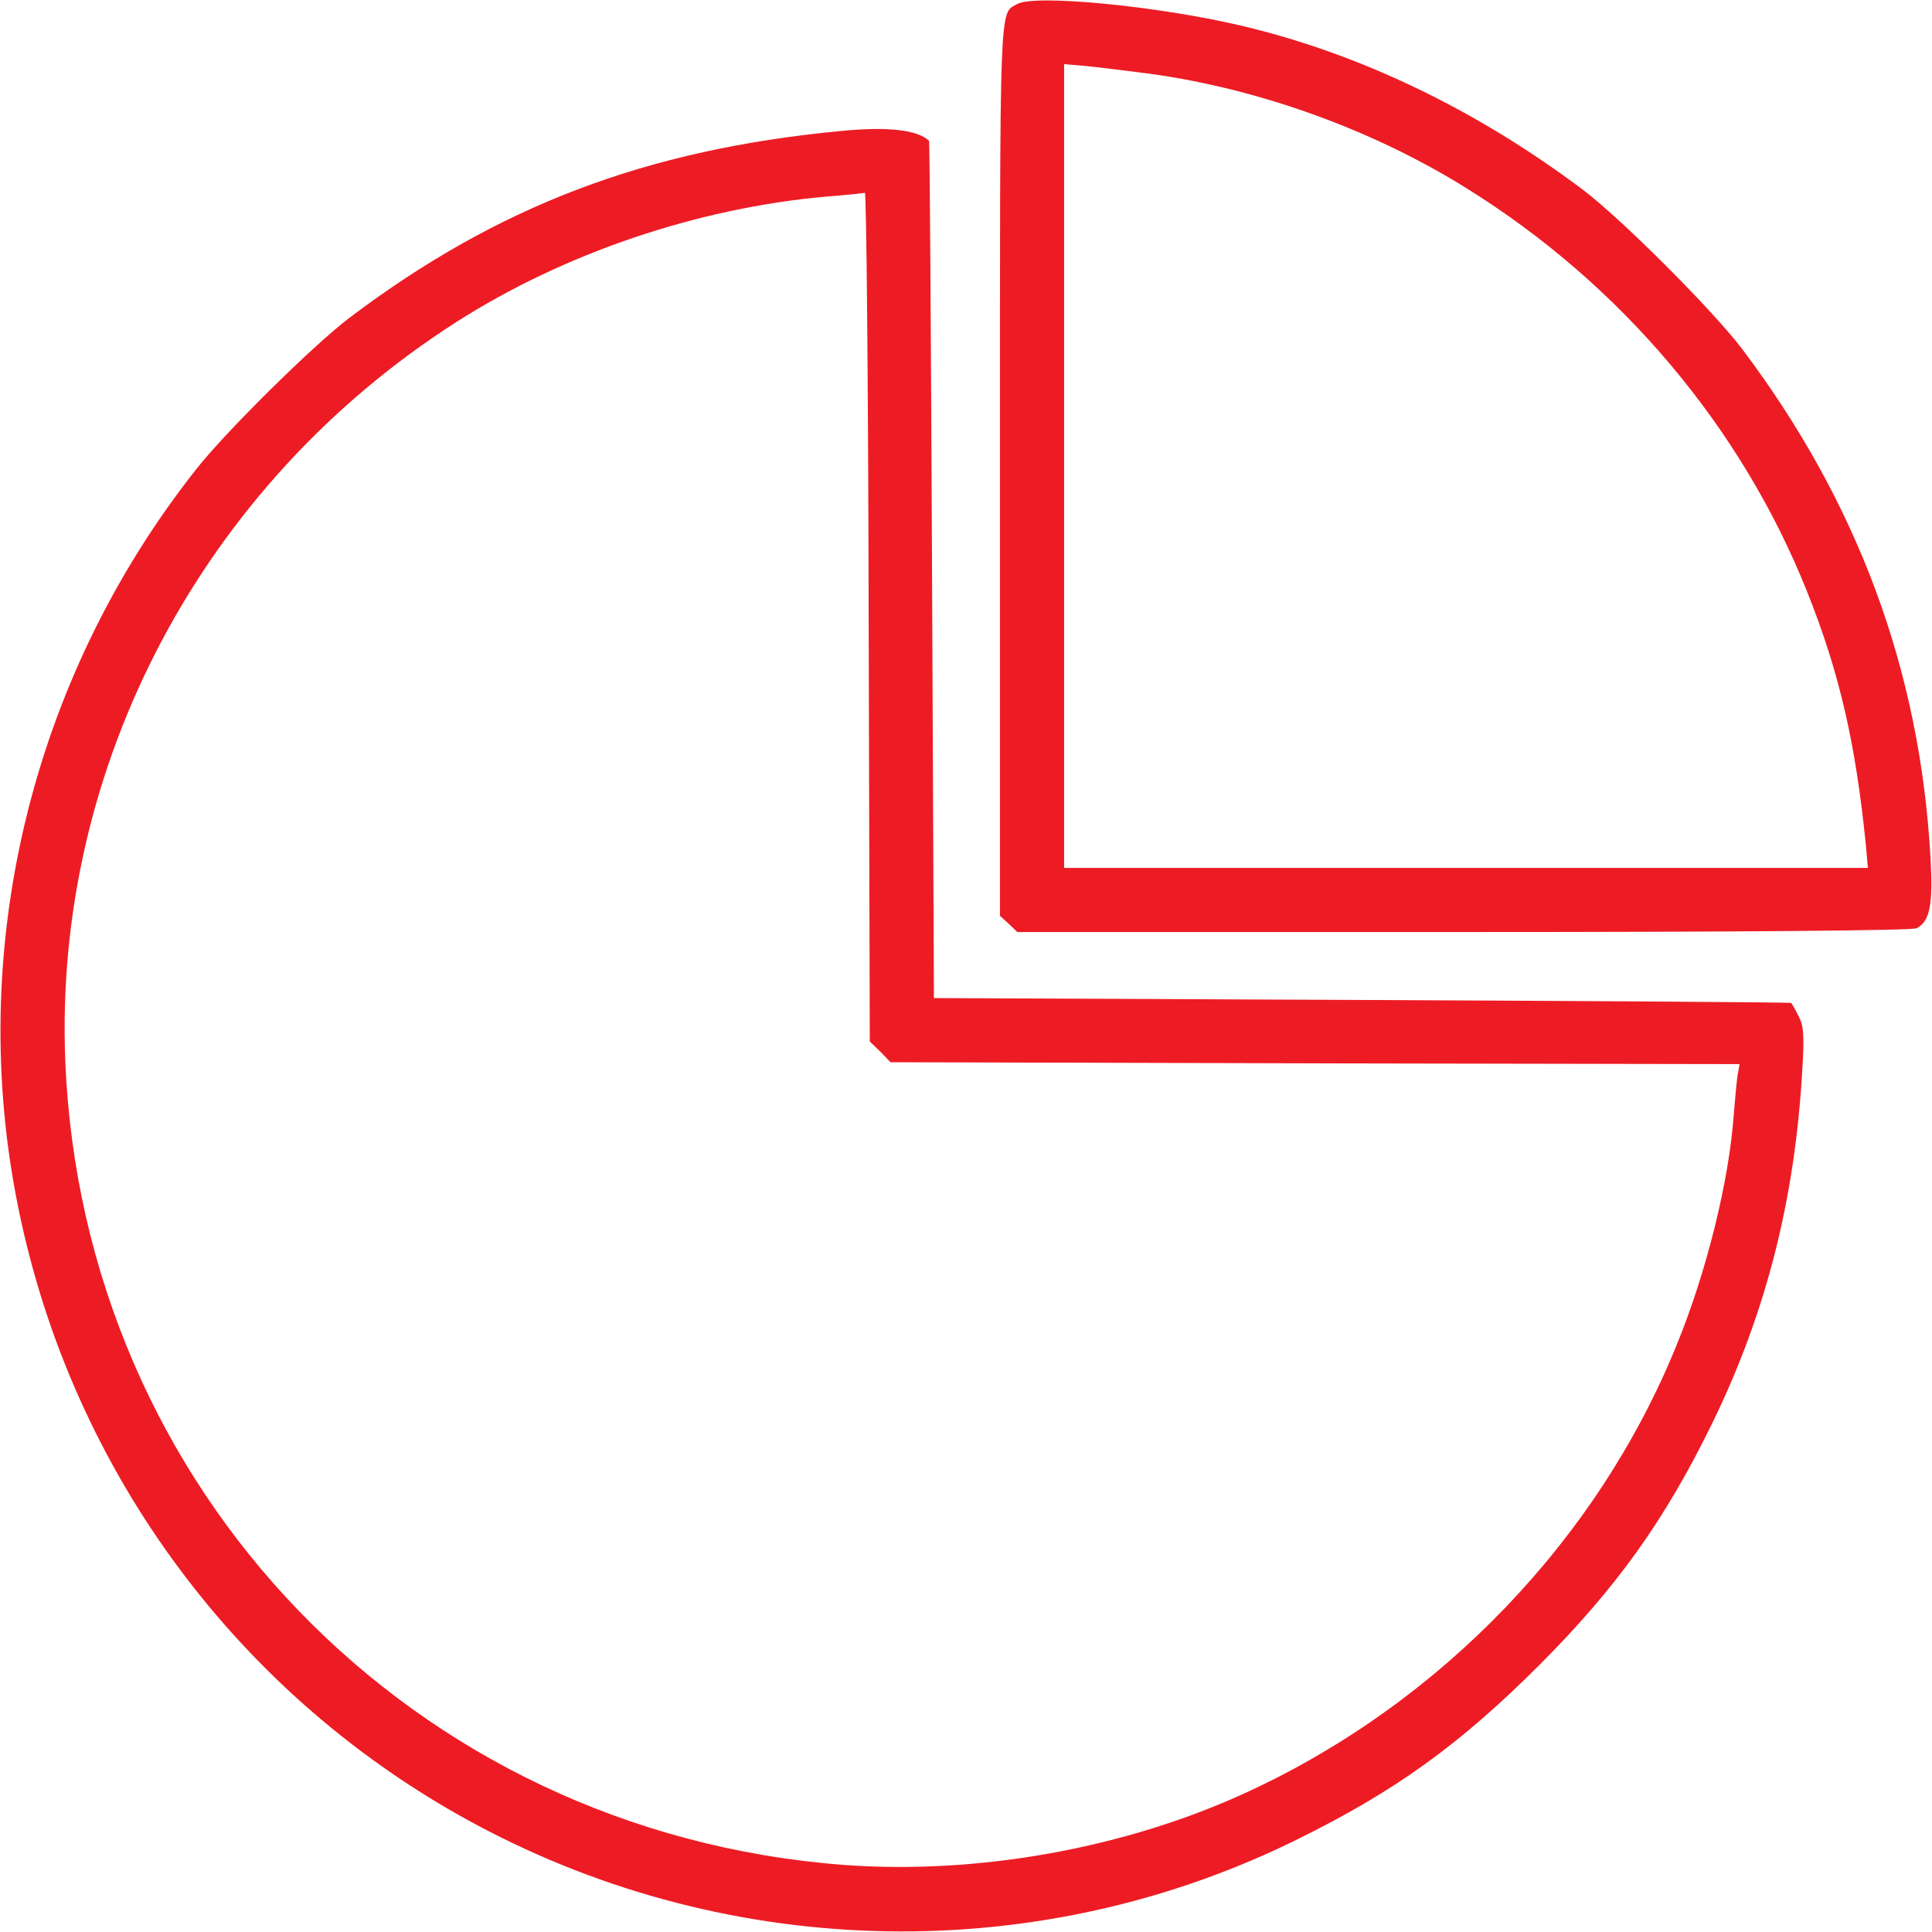
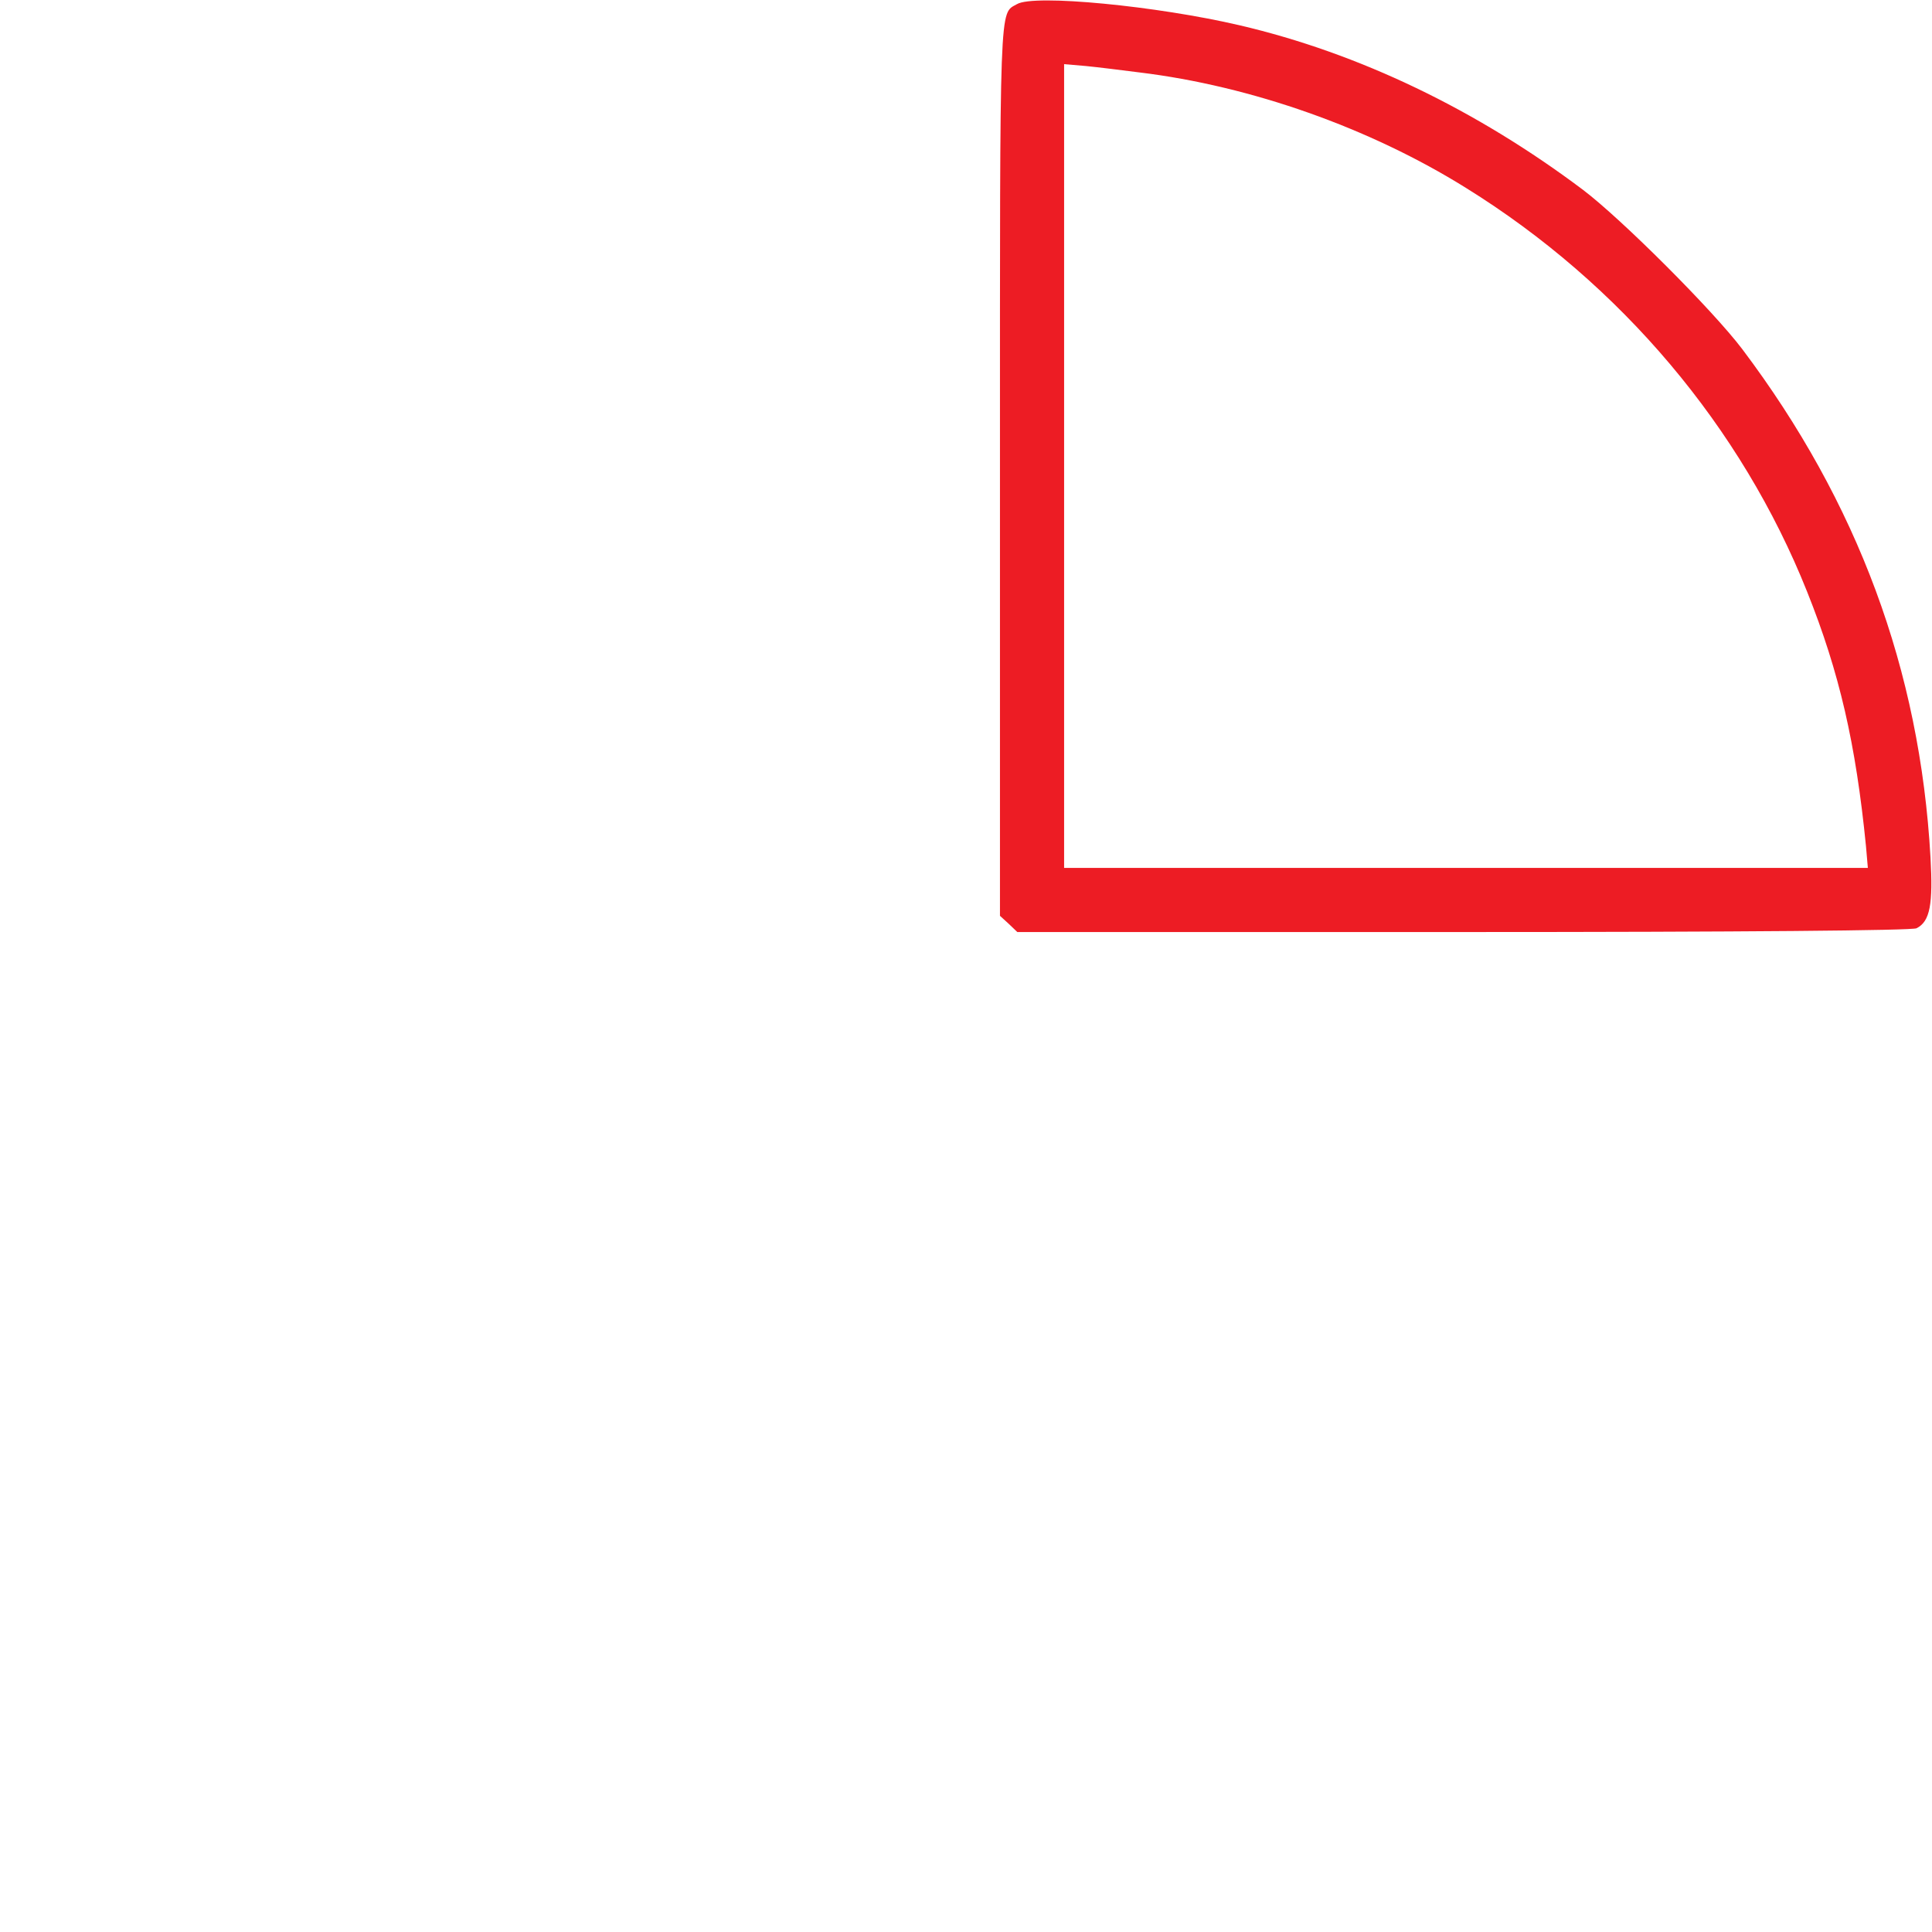
<svg xmlns="http://www.w3.org/2000/svg" version="1.0" width="512pt" height="512pt" viewBox="0 0 512 512" preserveAspectRatio="xMidYMid meet">
  <g transform="translate(0,512) scale(0.1,-0.1)" fill="#ed1c24" stroke="none">
    <path d="M2695 5109 c-47 -27 -45 25 -45 -1229 l0 -1187 23 -21 23 -22 1183 0 c738 0 1189 4 1200 10 36 18 44 64 37 188 -28 496 -193 941 -499 1347 -78 103 -319 344 -422 422 -282 212 -593 362 -910 436 -218 51 -545 83 -590 56z m325 -181 c296 -36 610 -147 865 -306 411 -255 730 -634 904 -1070 86 -215 129 -403 156 -674 l5 -58 -1065 0 -1065 0 0 1065 0 1065 58 -5 c31 -3 95 -11 142 -17z" />
-     <path d="M2230 4773 c-518 -49 -912 -199 -1305 -496 -96 -73 -330 -304 -407 -403 -438 -556 -610 -1278 -468 -1962 144 -698 587 -1292 1211 -1627 679 -364 1494 -378 2178 -39 260 128 431 252 642 463 204 205 330 381 455 636 143 292 220 592 240 935 6 98 4 121 -10 148 -9 18 -18 33 -19 34 -1 2 -513 5 -1137 8 l-1135 5 -5 1135 c-3 624 -6 1136 -8 1137 -31 29 -110 38 -232 26z m72 -1288 l3 -1125 28 -27 27 -28 1125 -3 1125 -2 -4 -23 c-3 -12 -7 -60 -11 -106 -12 -178 -72 -421 -152 -616 -208 -513 -622 -945 -1133 -1182 -324 -151 -719 -222 -1077 -195 -1139 88 -2014 993 -2060 2131 -31 781 364 1528 1037 1958 285 182 639 302 980 332 52 4 98 9 102 10 4 0 9 -505 10 -1124z" />
  </g>
</svg>